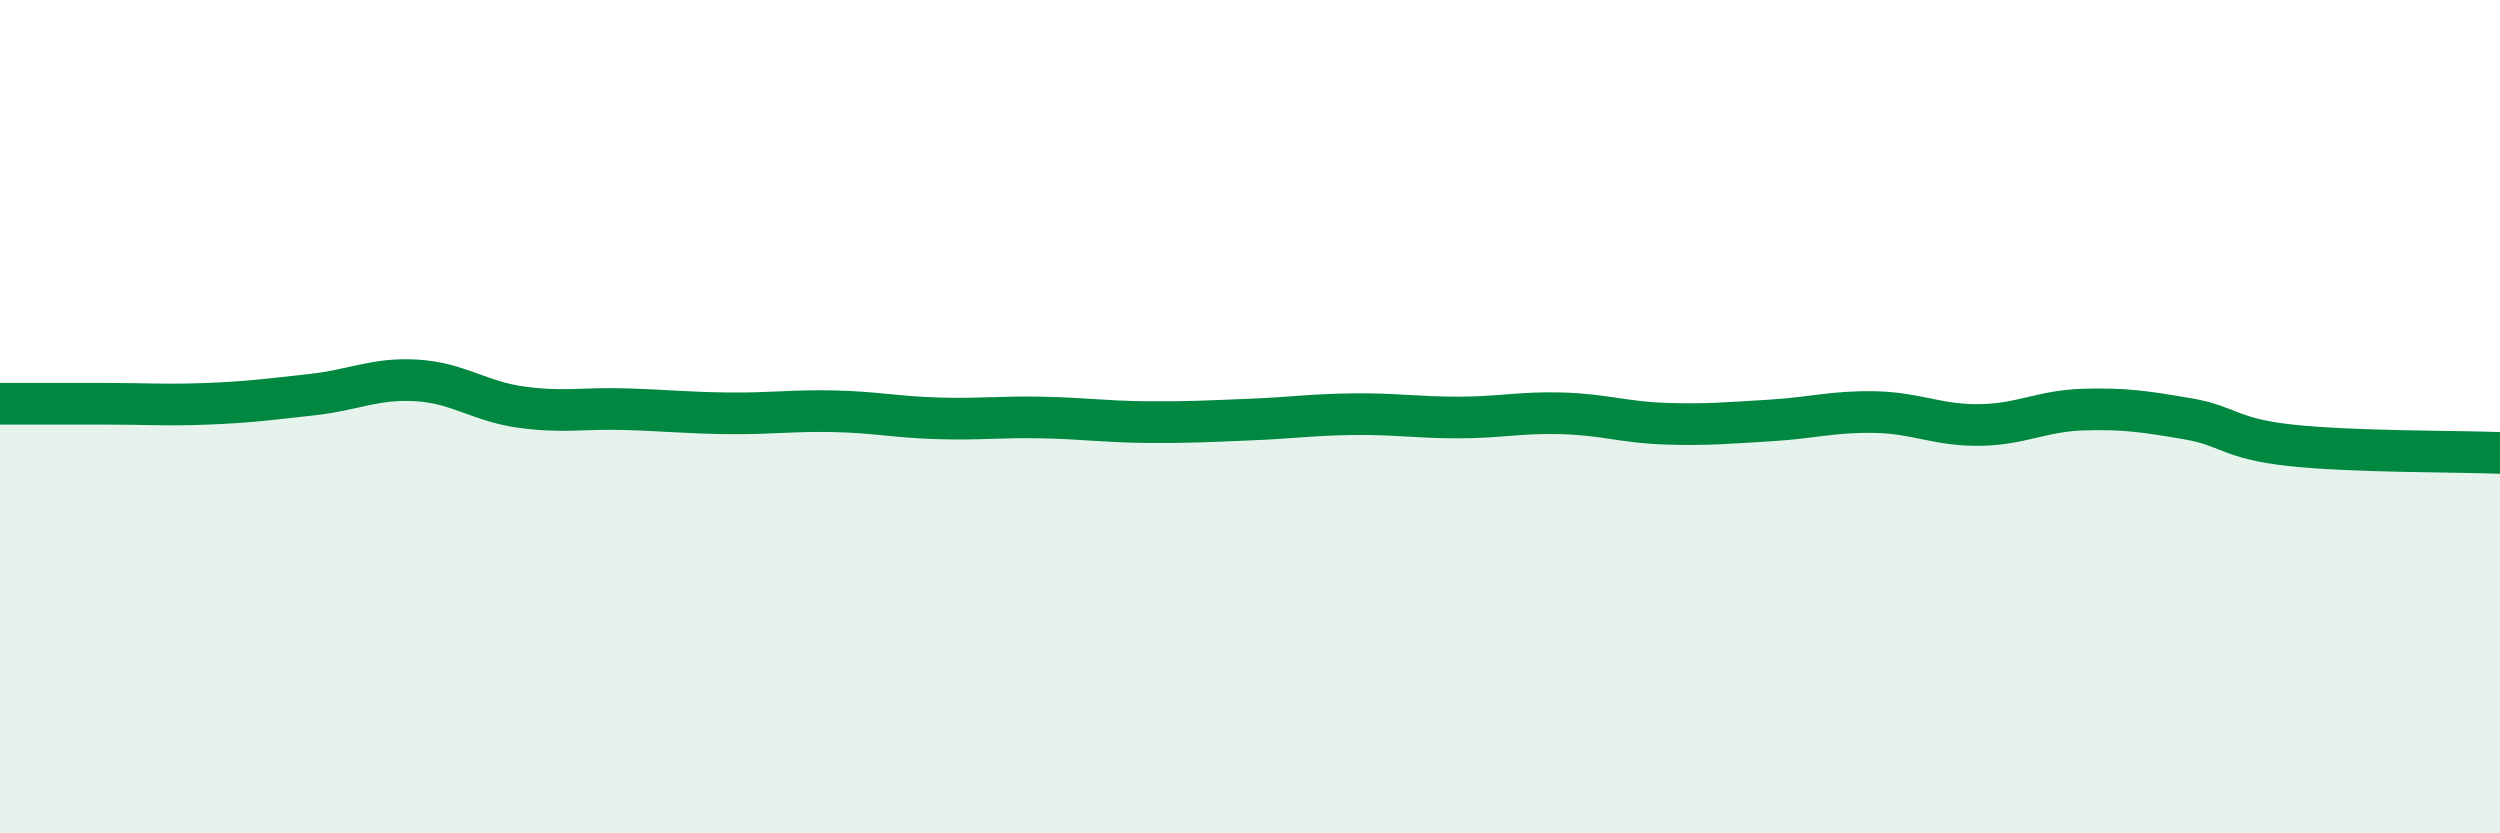
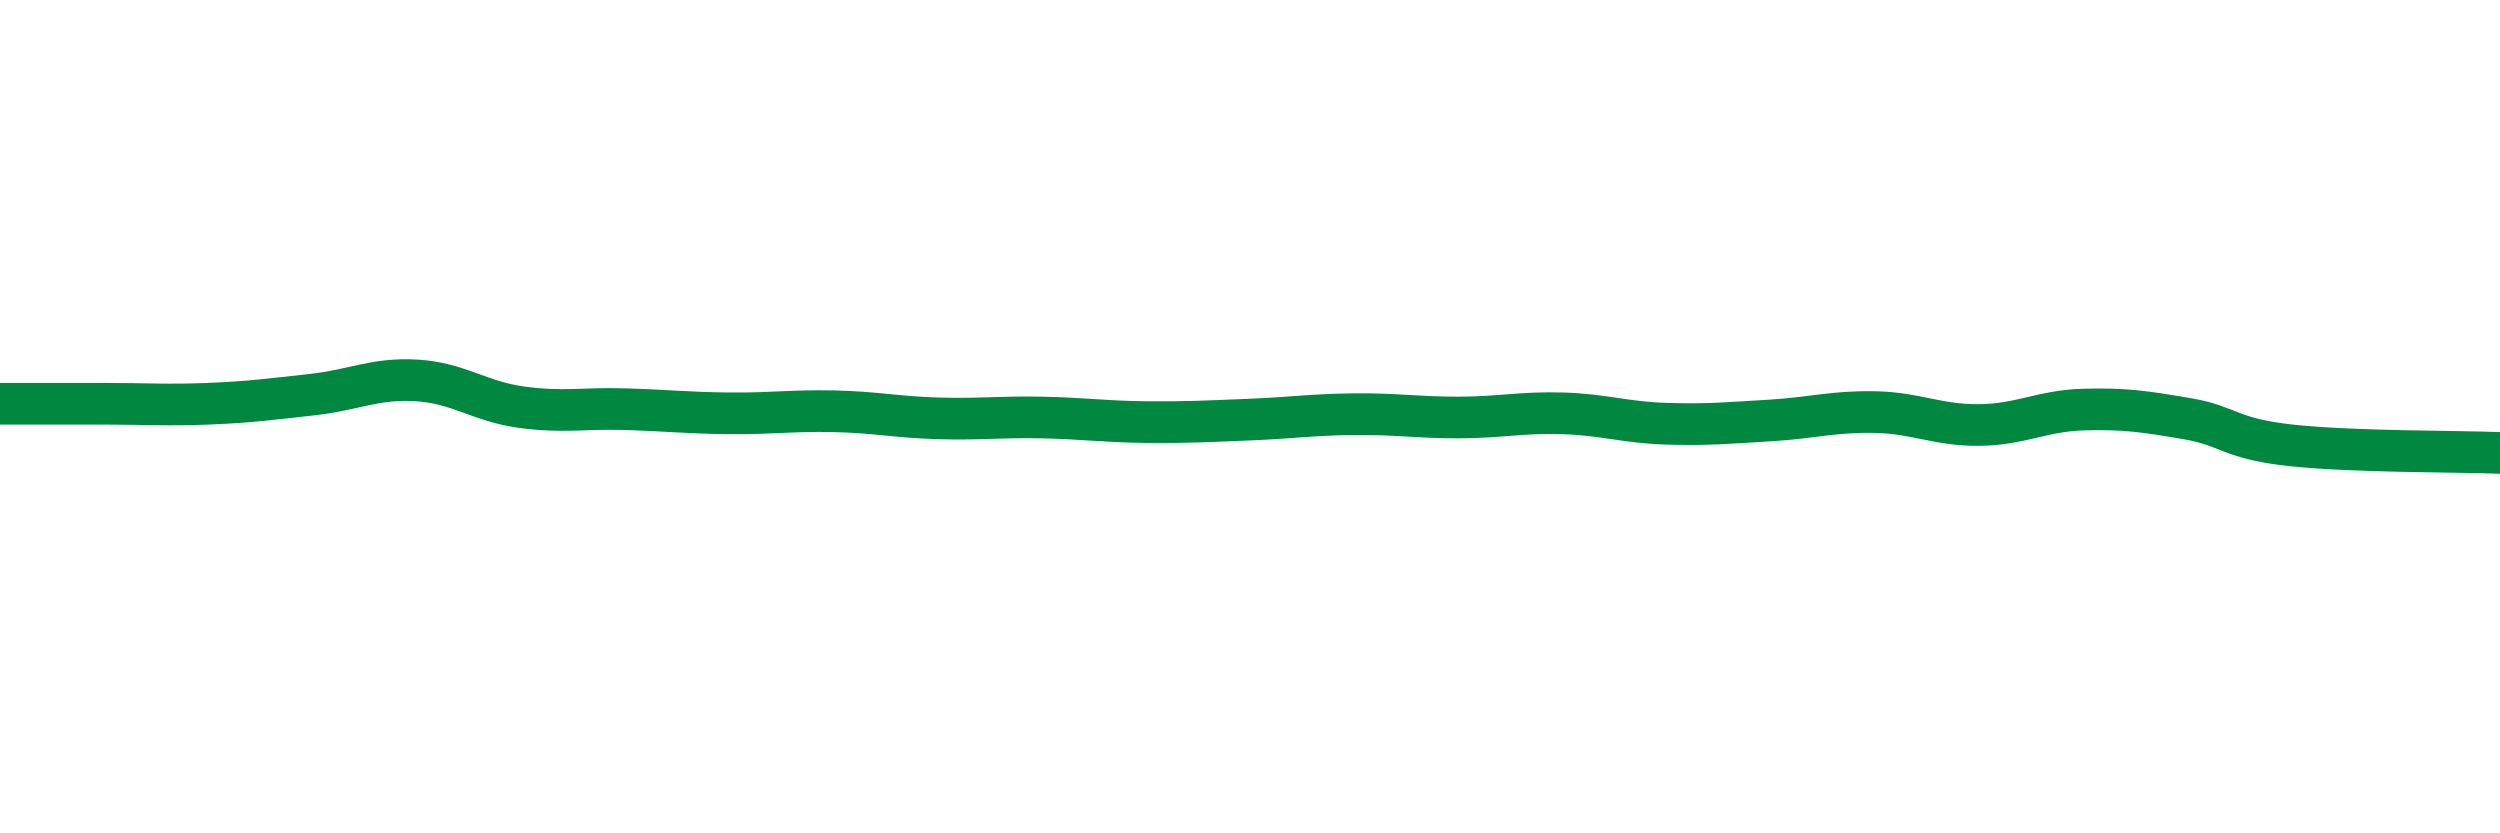
<svg xmlns="http://www.w3.org/2000/svg" width="60" height="20" viewBox="0 0 60 20">
-   <path d="M 0,9.69 C 0.5,9.69 1.5,9.69 2.5,9.69 C 3.5,9.69 4,9.73 5,9.69 C 6,9.65 6.5,9.58 7.5,9.47 C 8.5,9.36 9,9.07 10,9.13 C 11,9.19 11.5,9.63 12.5,9.77 C 13.5,9.91 14,9.79 15,9.82 C 16,9.85 16.5,9.91 17.5,9.92 C 18.5,9.93 19,9.85 20,9.87 C 21,9.89 21.5,10.01 22.5,10.04 C 23.5,10.07 24,10 25,10.02 C 26,10.04 26.5,10.12 27.5,10.13 C 28.5,10.14 29,10.11 30,10.07 C 31,10.03 31.5,9.95 32.5,9.94 C 33.5,9.93 34,10.02 35,10.02 C 36,10.02 36.5,9.89 37.5,9.92 C 38.5,9.95 39,10.14 40,10.17 C 41,10.2 41.5,10.15 42.5,10.09 C 43.5,10.03 44,9.87 45,9.89 C 46,9.91 46.5,10.21 47.5,10.2 C 48.5,10.19 49,9.86 50,9.83 C 51,9.8 51.5,9.88 52.5,10.05 C 53.5,10.22 53.5,10.53 55,10.69 C 56.5,10.85 59,10.83 60,10.87L60 20L0 20Z" fill="#008740" opacity="0.1" stroke-linecap="round" stroke-linejoin="round" />
  <path d="M 0,9.69 C 0.5,9.69 1.5,9.69 2.5,9.69 C 3.5,9.69 4,9.73 5,9.69 C 6,9.65 6.5,9.58 7.5,9.47 C 8.5,9.36 9,9.07 10,9.13 C 11,9.19 11.5,9.63 12.5,9.77 C 13.5,9.91 14,9.79 15,9.82 C 16,9.85 16.5,9.91 17.5,9.92 C 18.5,9.93 19,9.85 20,9.87 C 21,9.89 21.5,10.01 22.5,10.04 C 23.5,10.07 24,10 25,10.02 C 26,10.04 26.5,10.12 27.5,10.13 C 28.5,10.14 29,10.11 30,10.07 C 31,10.03 31.5,9.95 32.5,9.94 C 33.5,9.93 34,10.02 35,10.02 C 36,10.02 36.5,9.89 37.5,9.92 C 38.5,9.95 39,10.14 40,10.17 C 41,10.2 41.5,10.15 42.5,10.09 C 43.5,10.03 44,9.87 45,9.89 C 46,9.91 46.5,10.21 47.5,10.2 C 48.5,10.19 49,9.86 50,9.83 C 51,9.8 51.5,9.88 52.5,10.05 C 53.5,10.22 53.5,10.53 55,10.69 C 56.5,10.85 59,10.83 60,10.87" stroke="#008740" stroke-width="1" fill="none" stroke-linecap="round" stroke-linejoin="round" />
</svg>